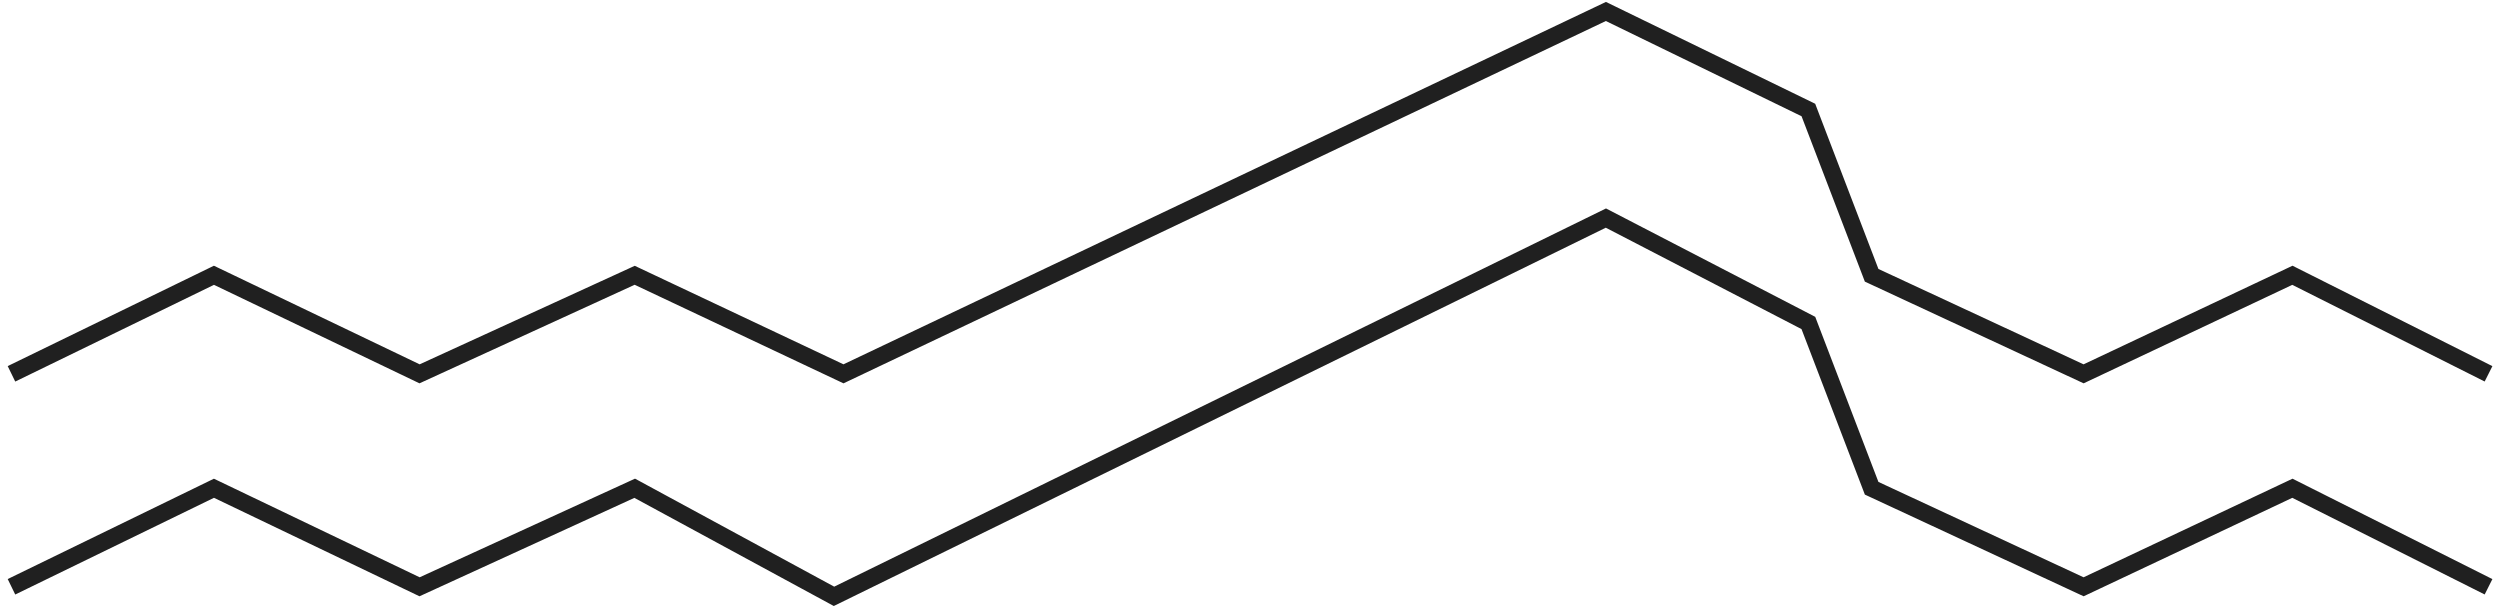
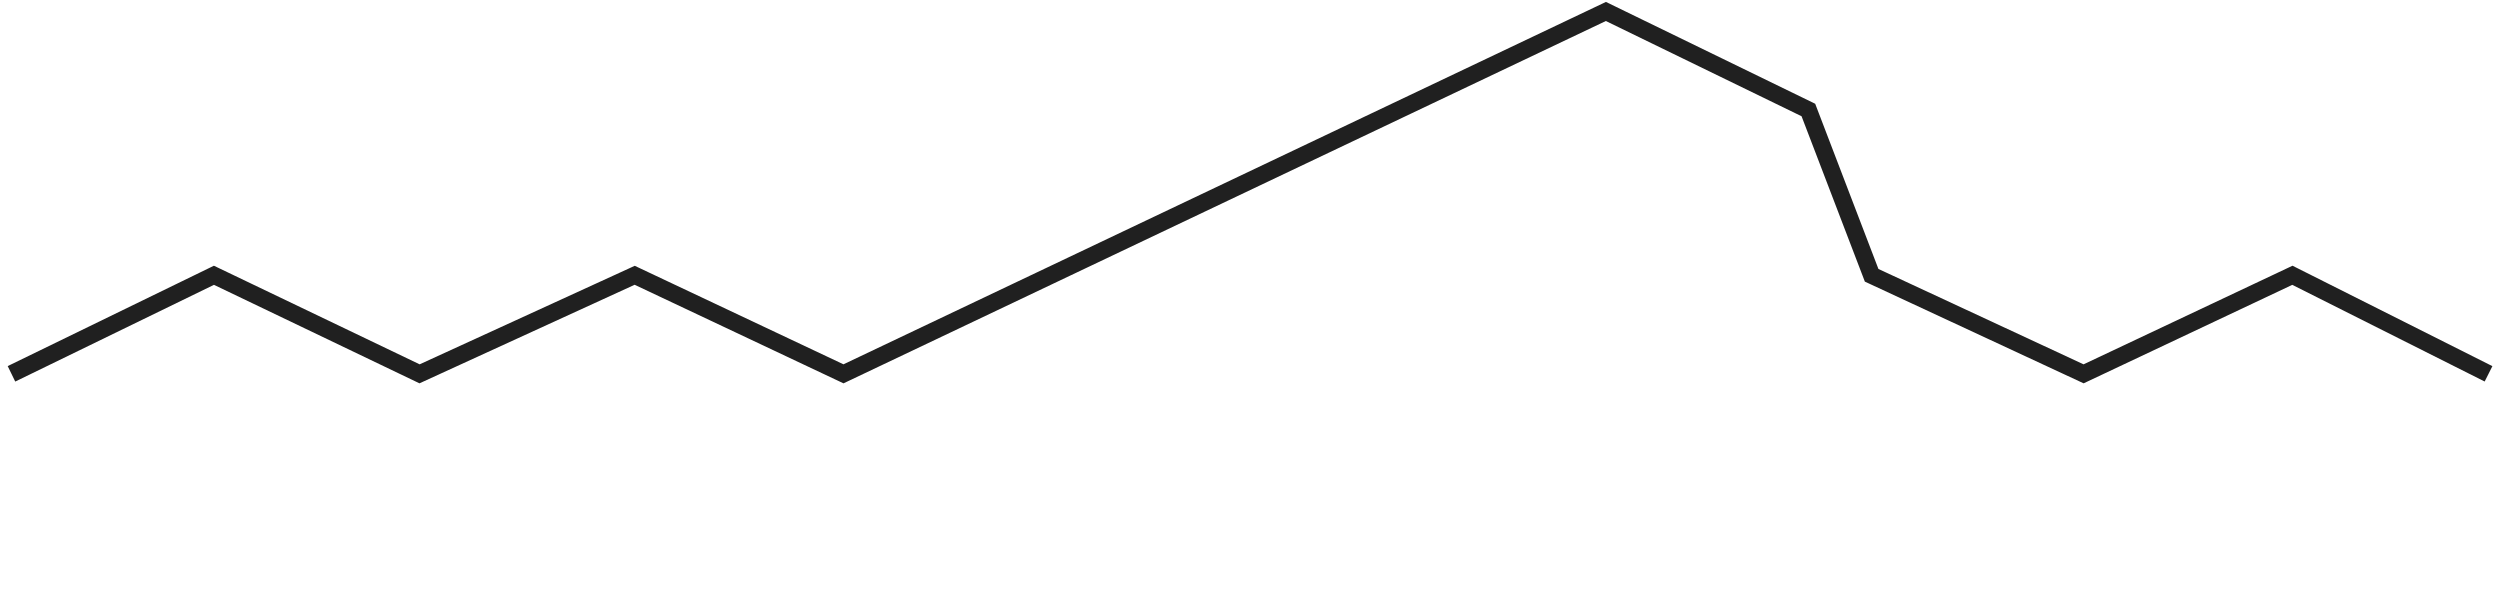
<svg xmlns="http://www.w3.org/2000/svg" width="218" height="53" viewBox="0 0 218 53" fill="none">
-   <path d="M1 51.168L18.655 42.576L36.586 51.168L55.345 42.576L72.724 52L140.034 19.016L157.69 28.163L163.207 42.576L181.69 51.168L199.897 42.576L217 51.168" stroke="#202020" stroke-width="1.5" />
  <path d="M1 32.598L18.655 24.005L36.586 32.598L55.345 24.005L73.552 32.598L140.034 1L157.69 9.592L163.207 24.005L181.69 32.598L199.897 24.005L217 32.598" stroke="#202020" stroke-width="1.5" />
</svg>